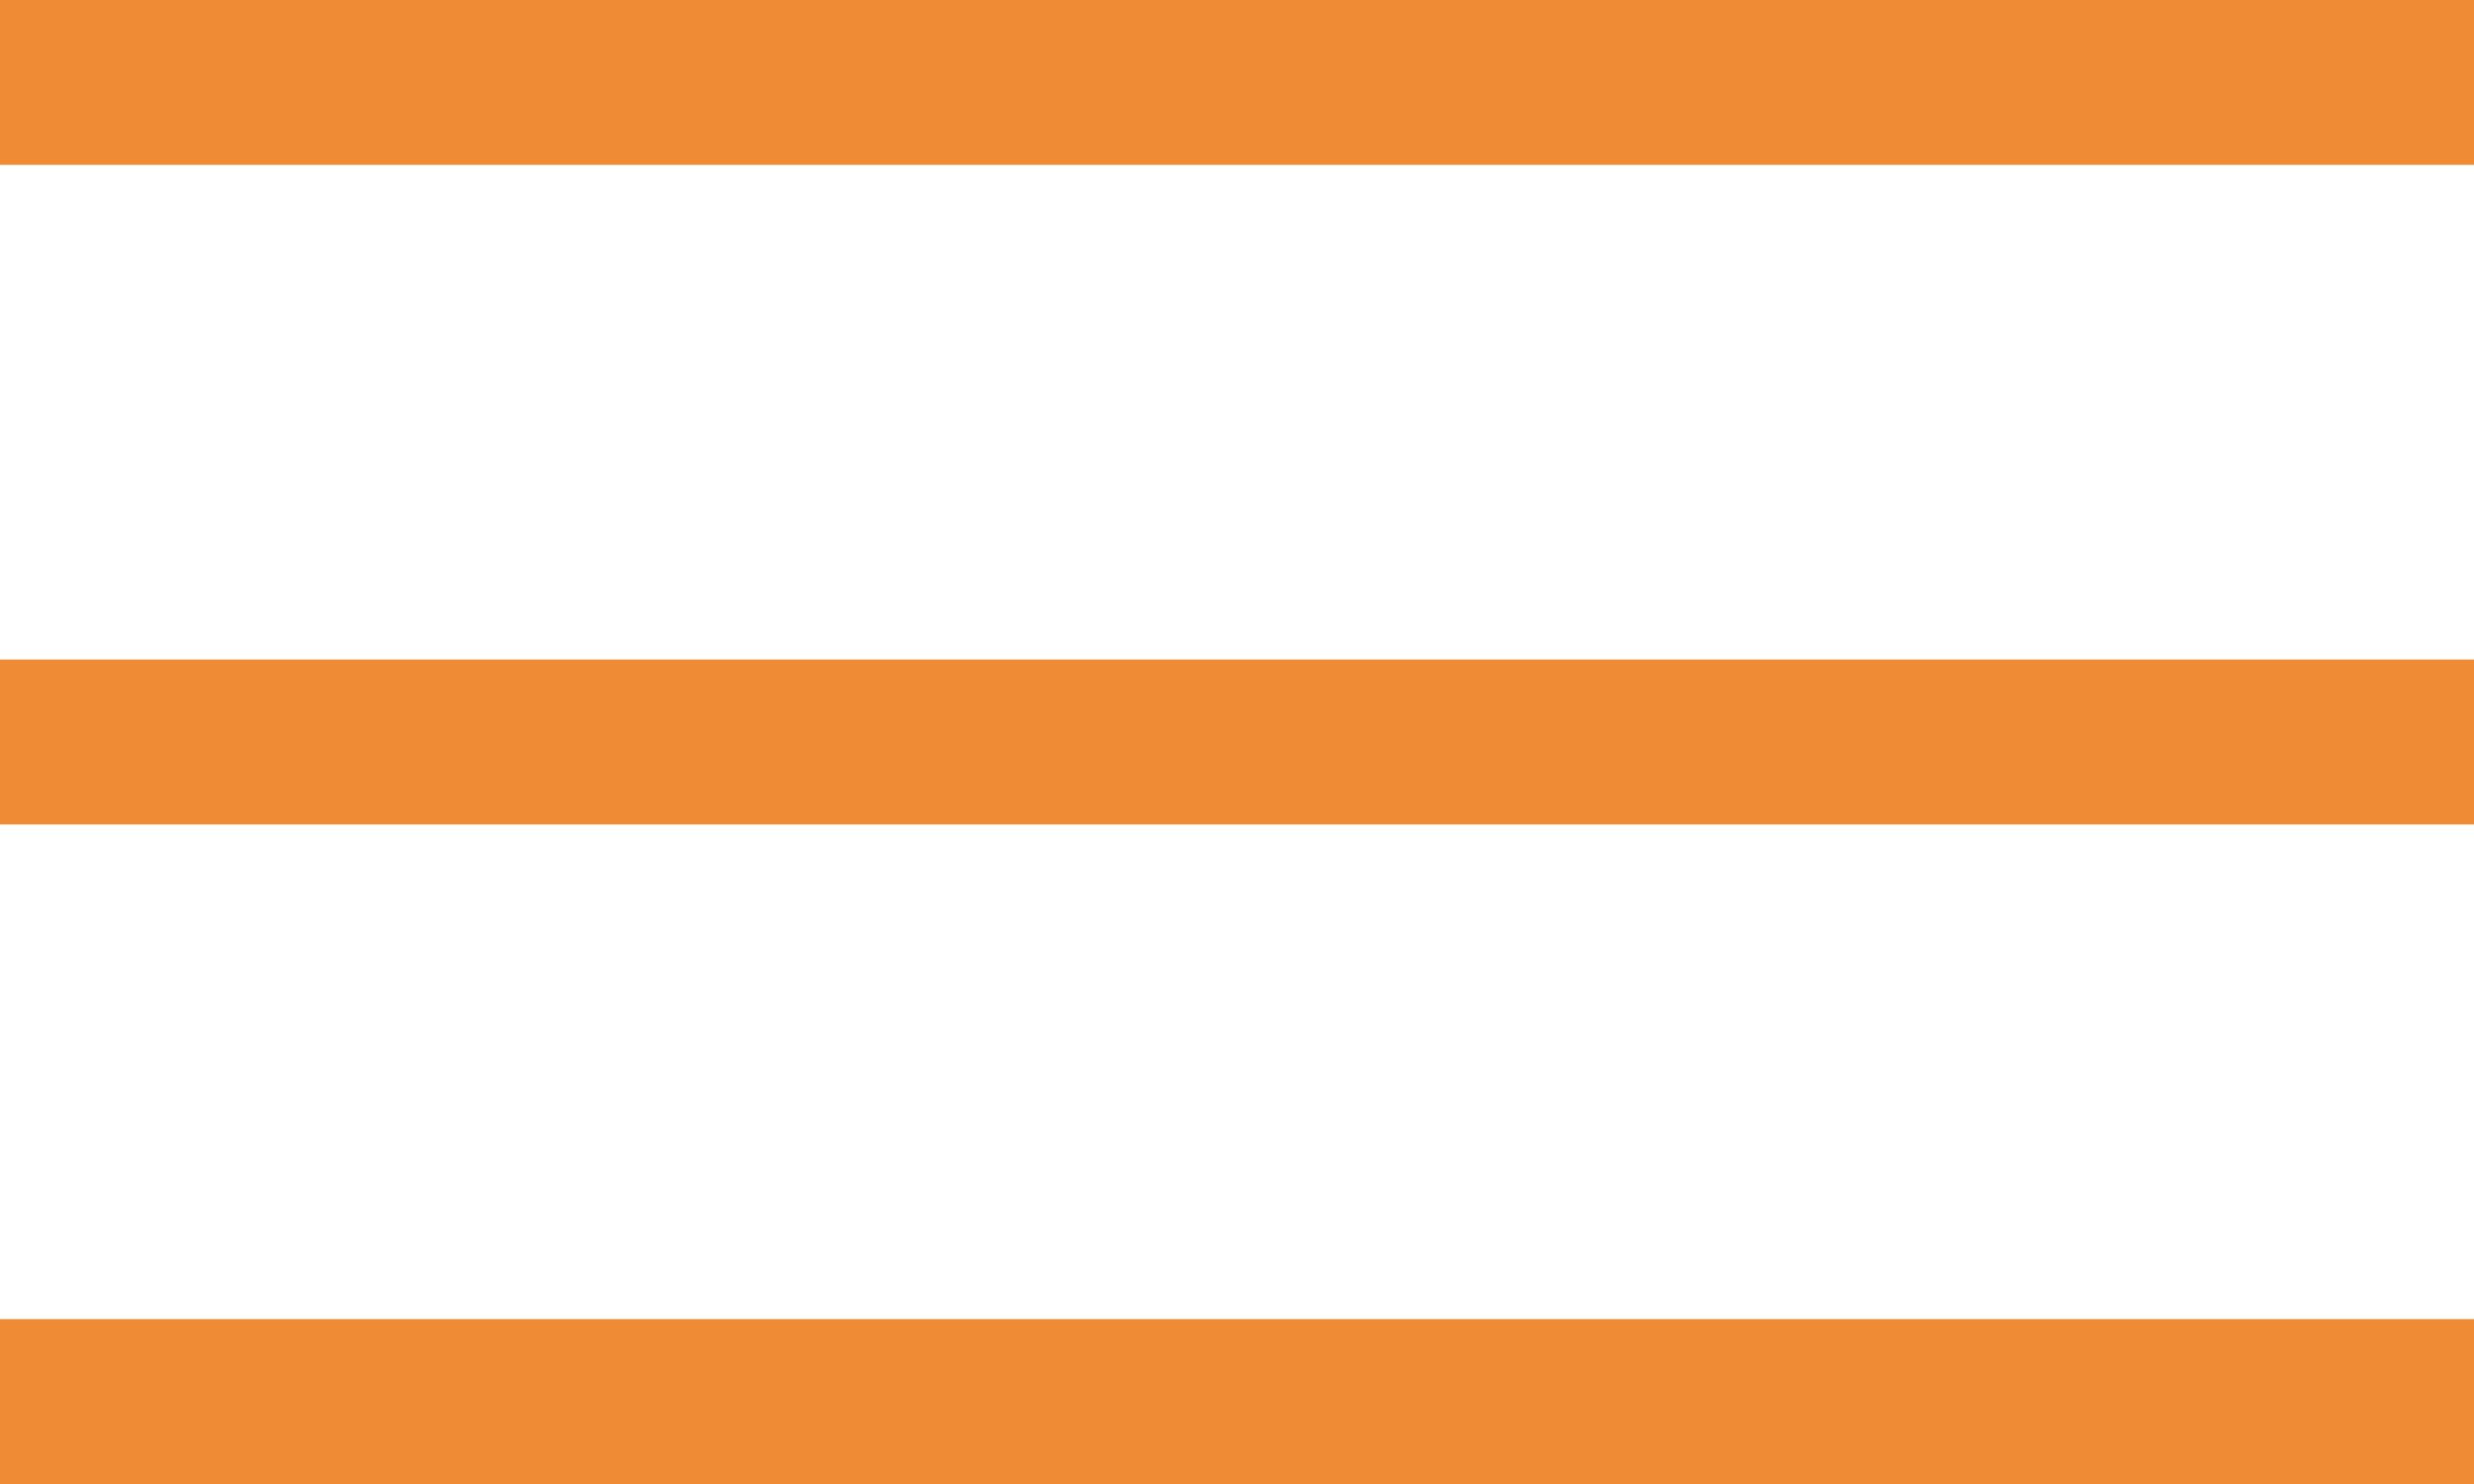
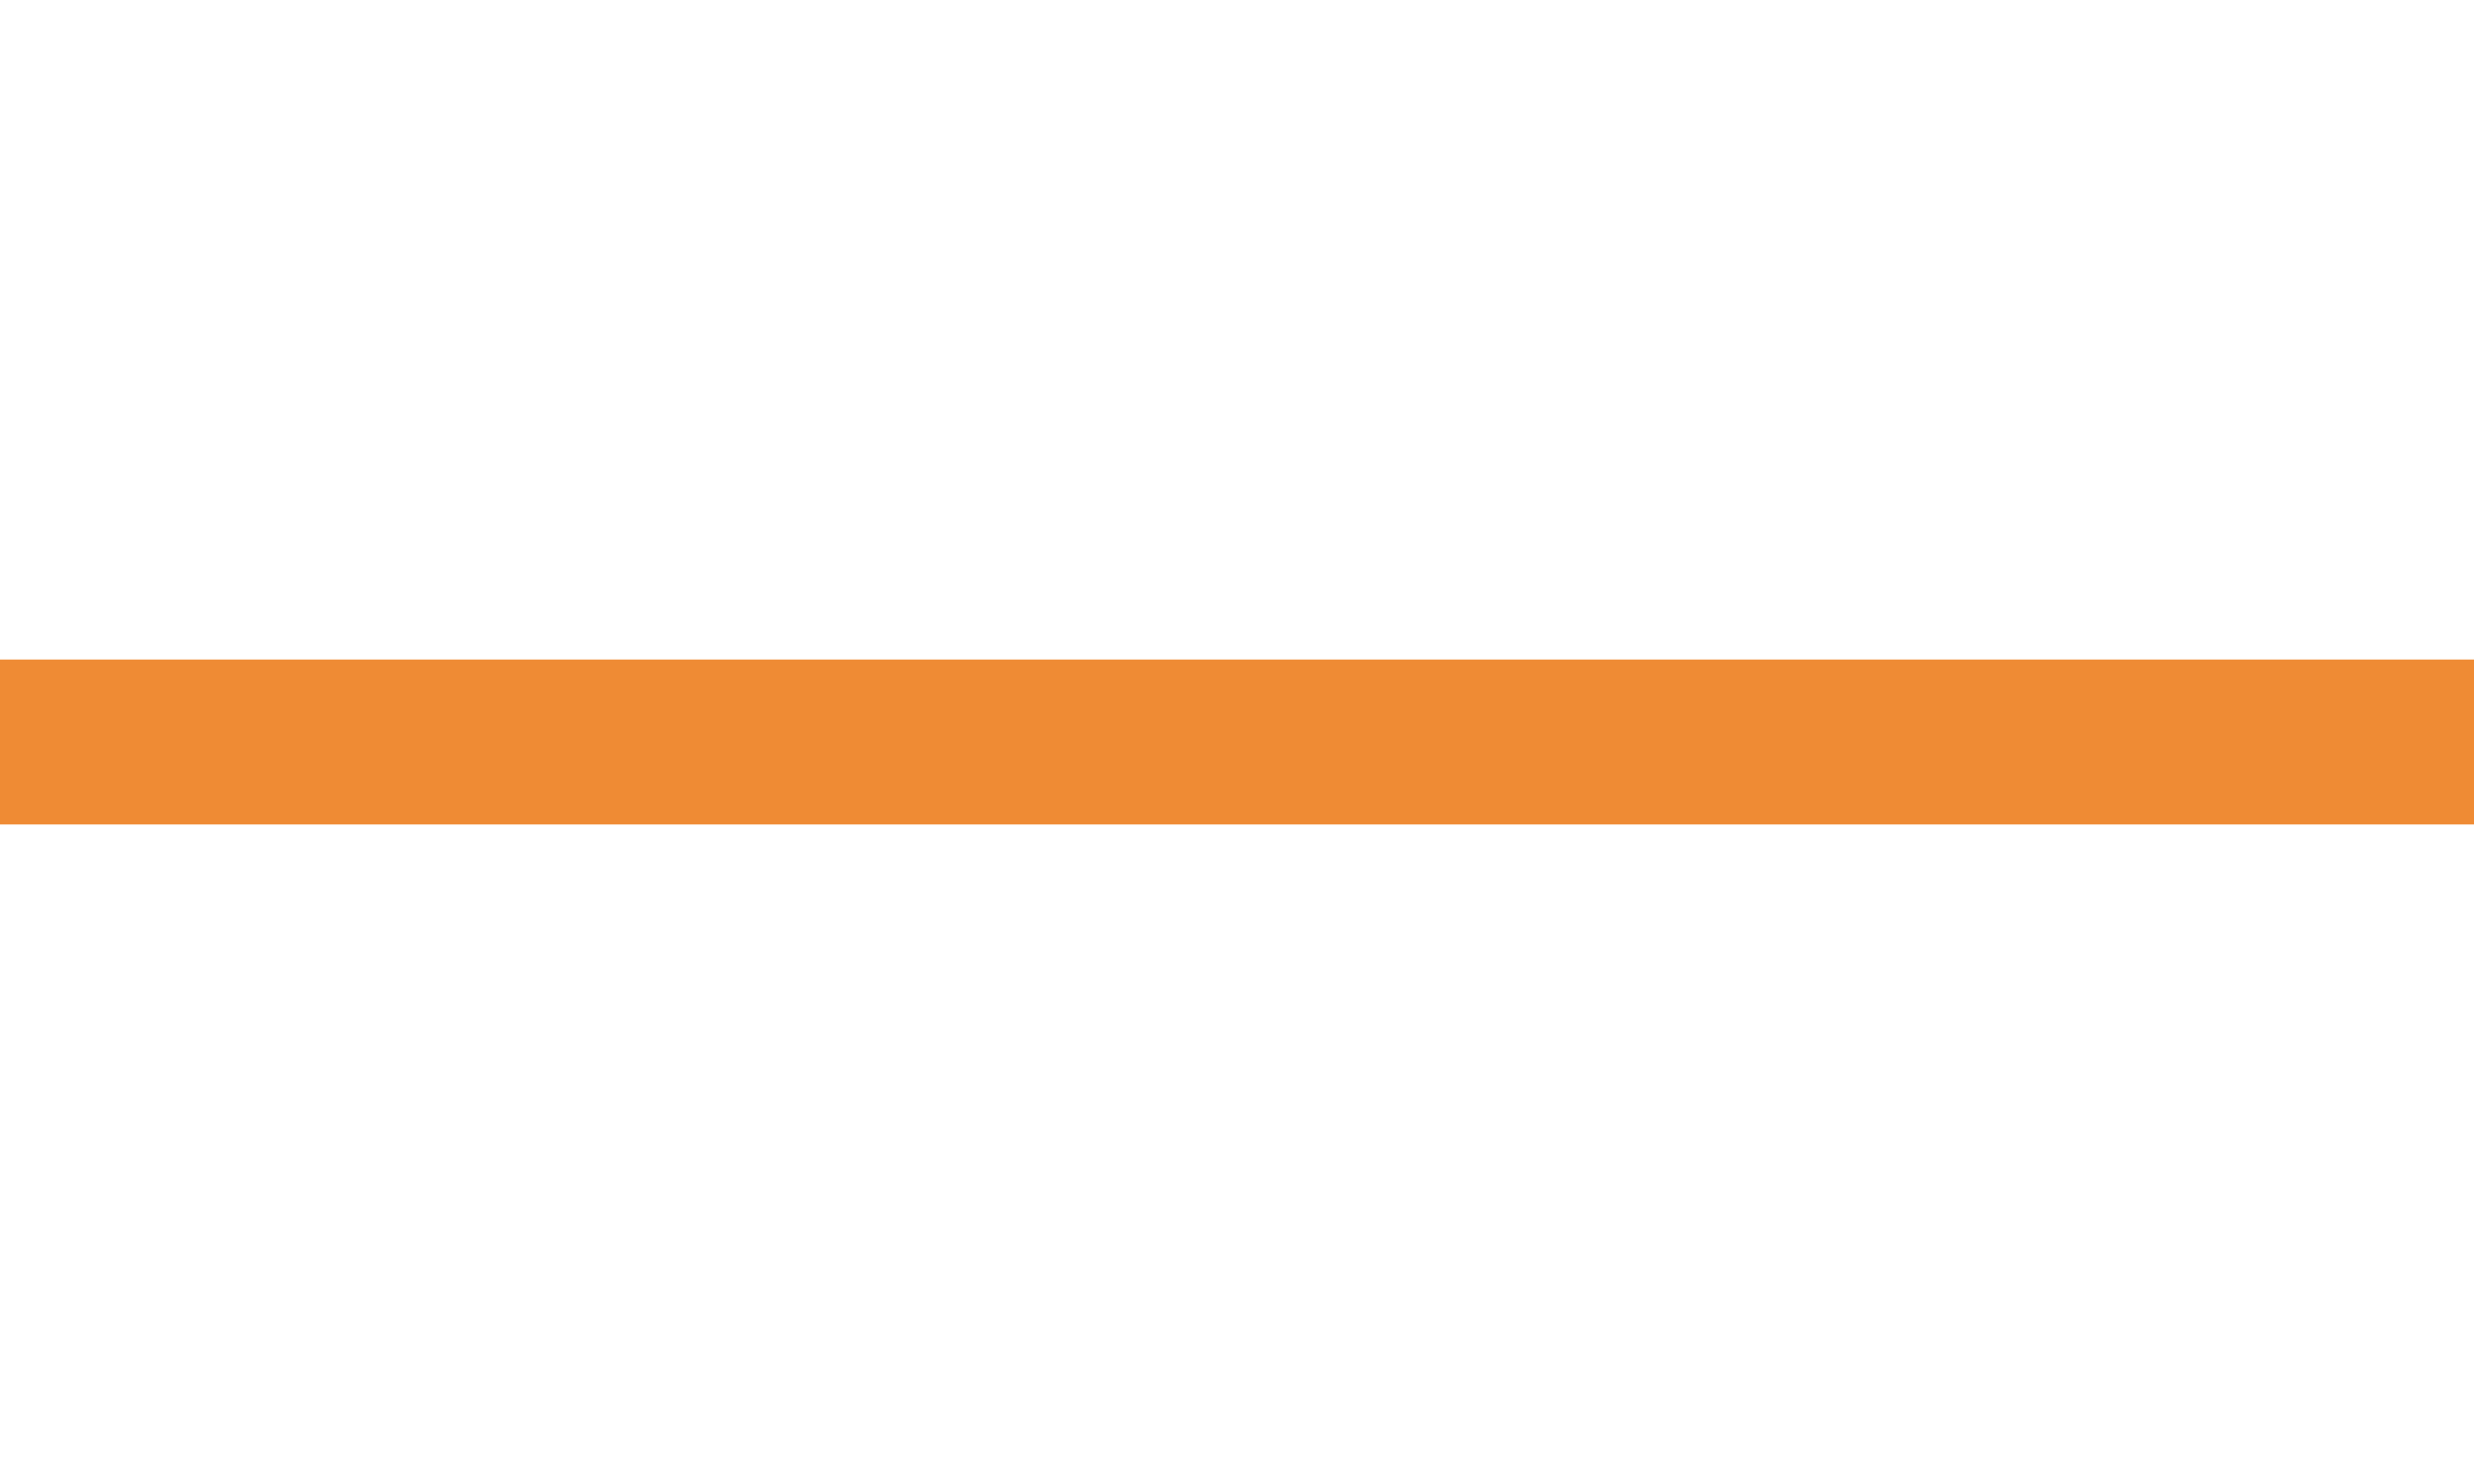
<svg xmlns="http://www.w3.org/2000/svg" width="30" height="18" viewBox="0 0 30 18" fill="none">
-   <line y1="1" x2="30" y2="1" stroke="#EF8B34" stroke-width="2" />
  <line y1="9" x2="30" y2="9" stroke="#EF8B34" stroke-width="2" />
-   <line y1="17" x2="30" y2="17" stroke="#EF8B34" stroke-width="2" />
</svg>